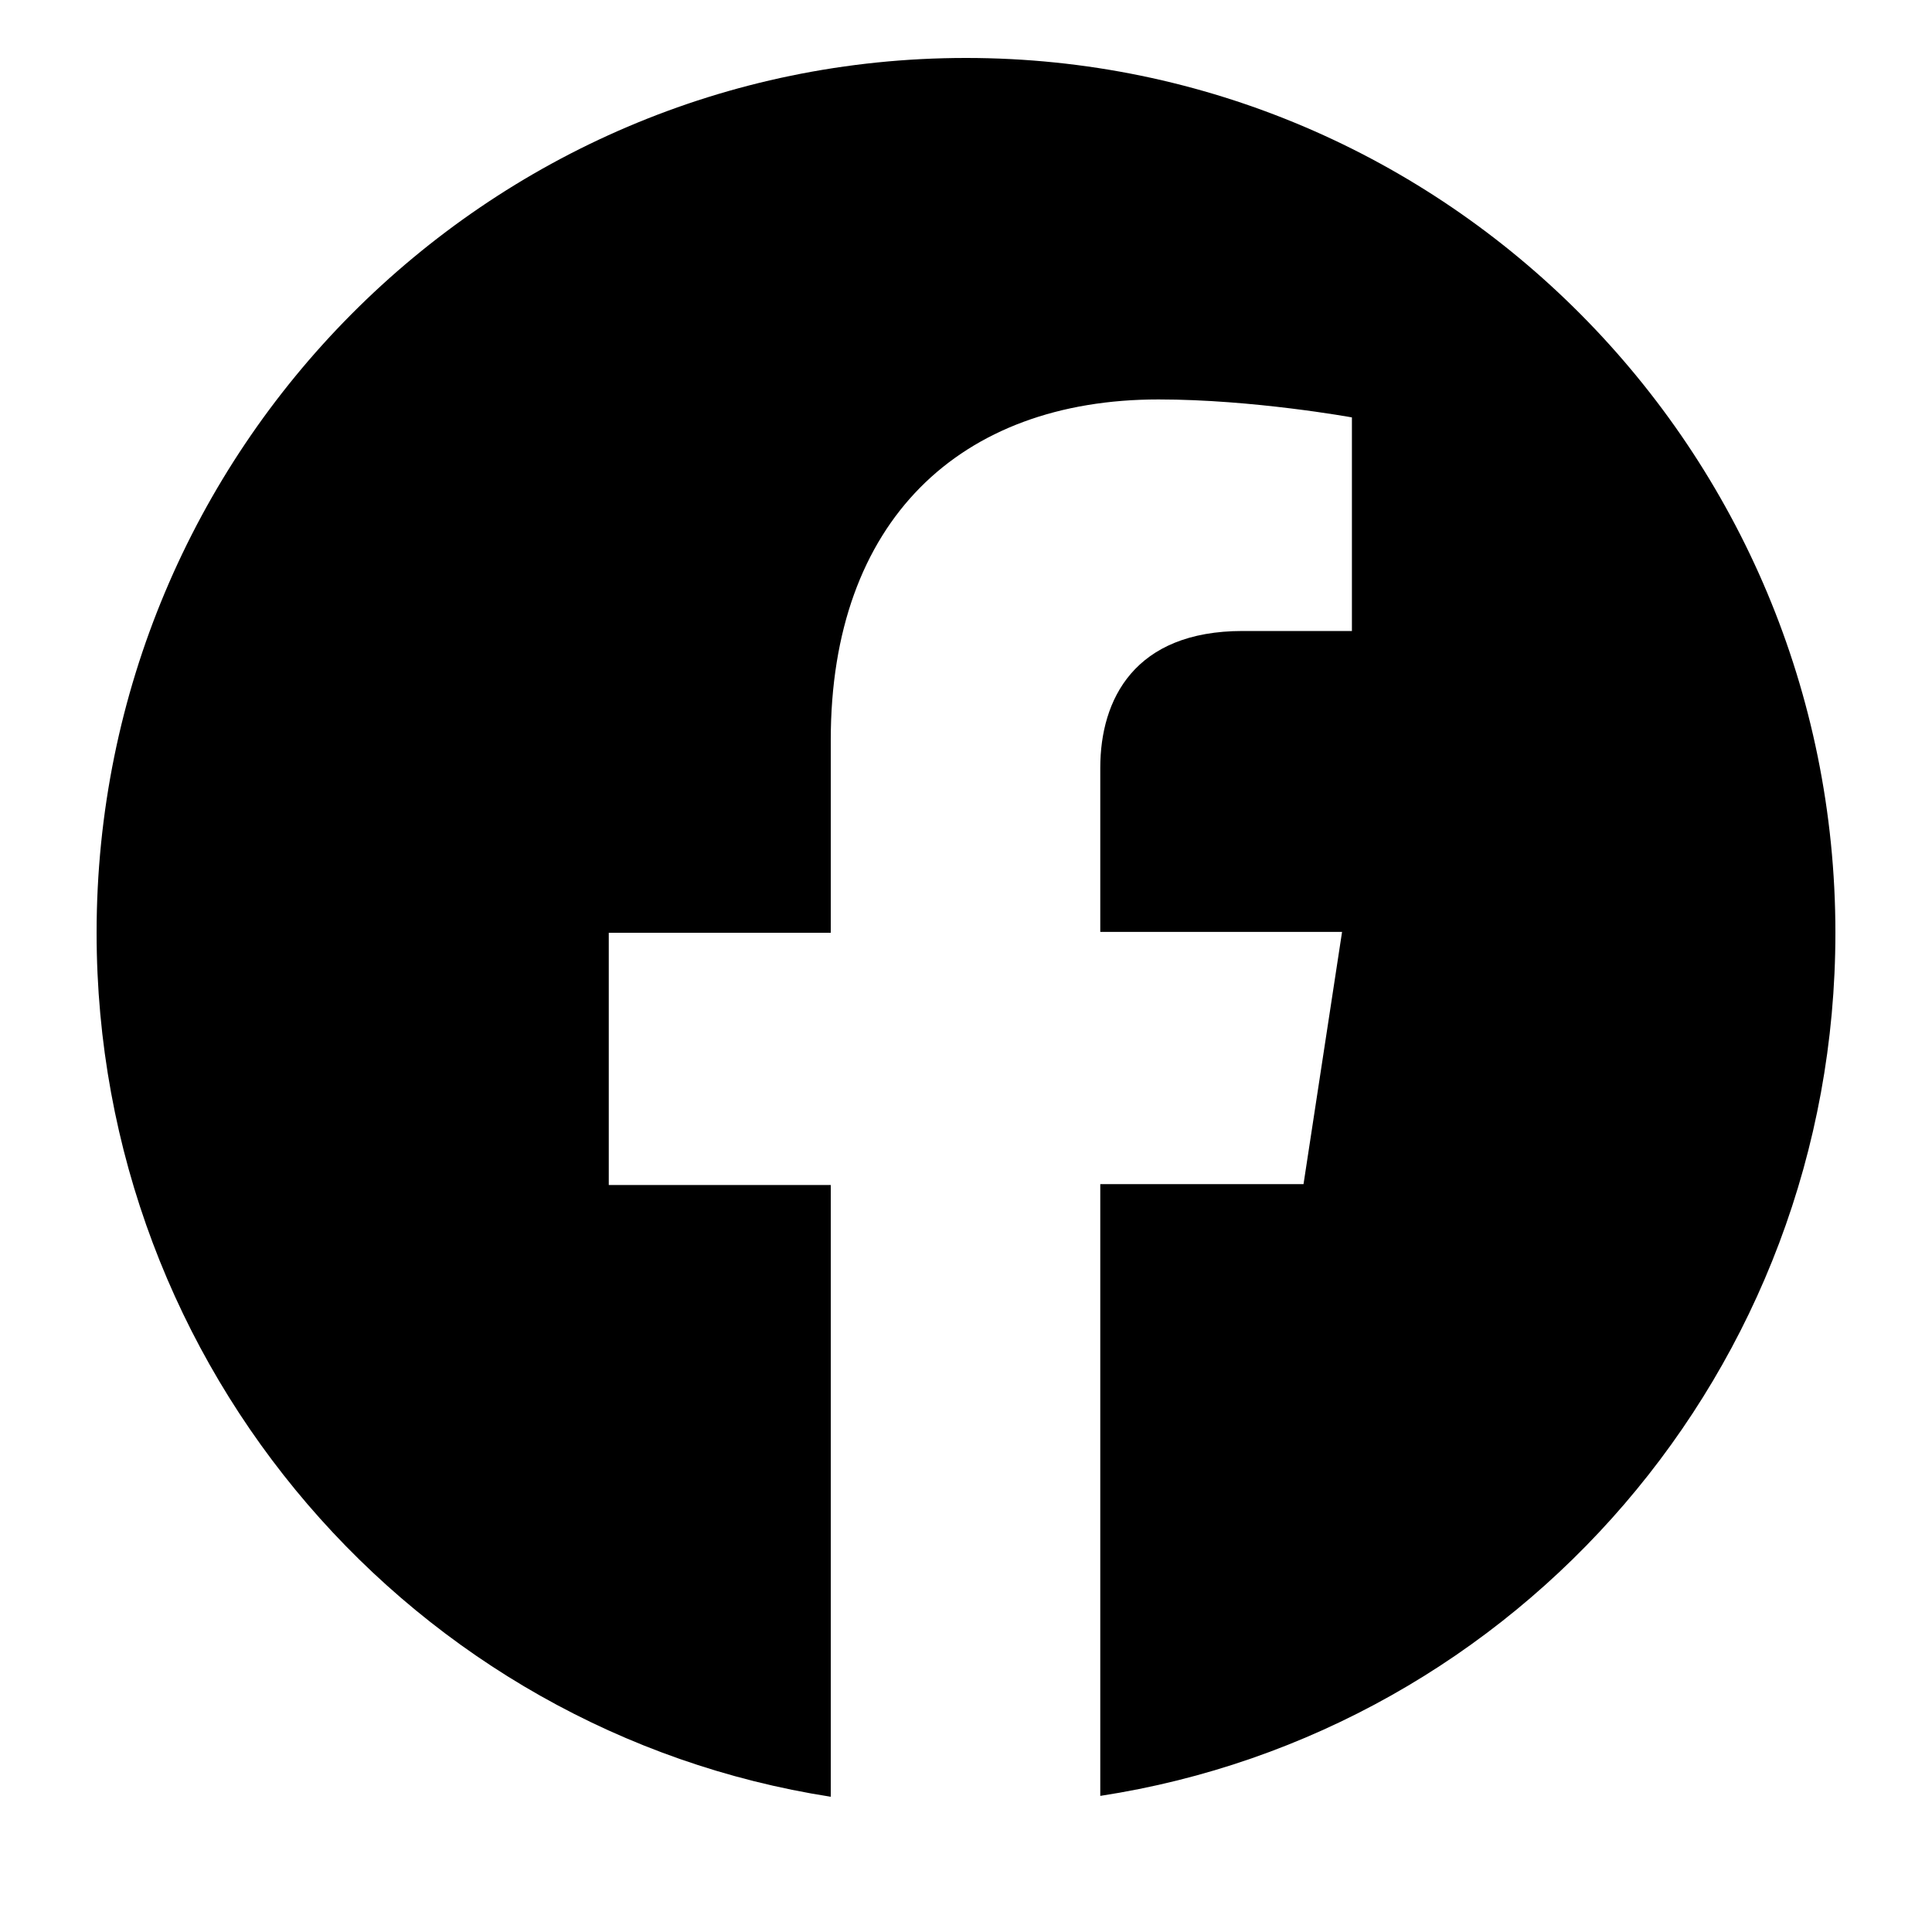
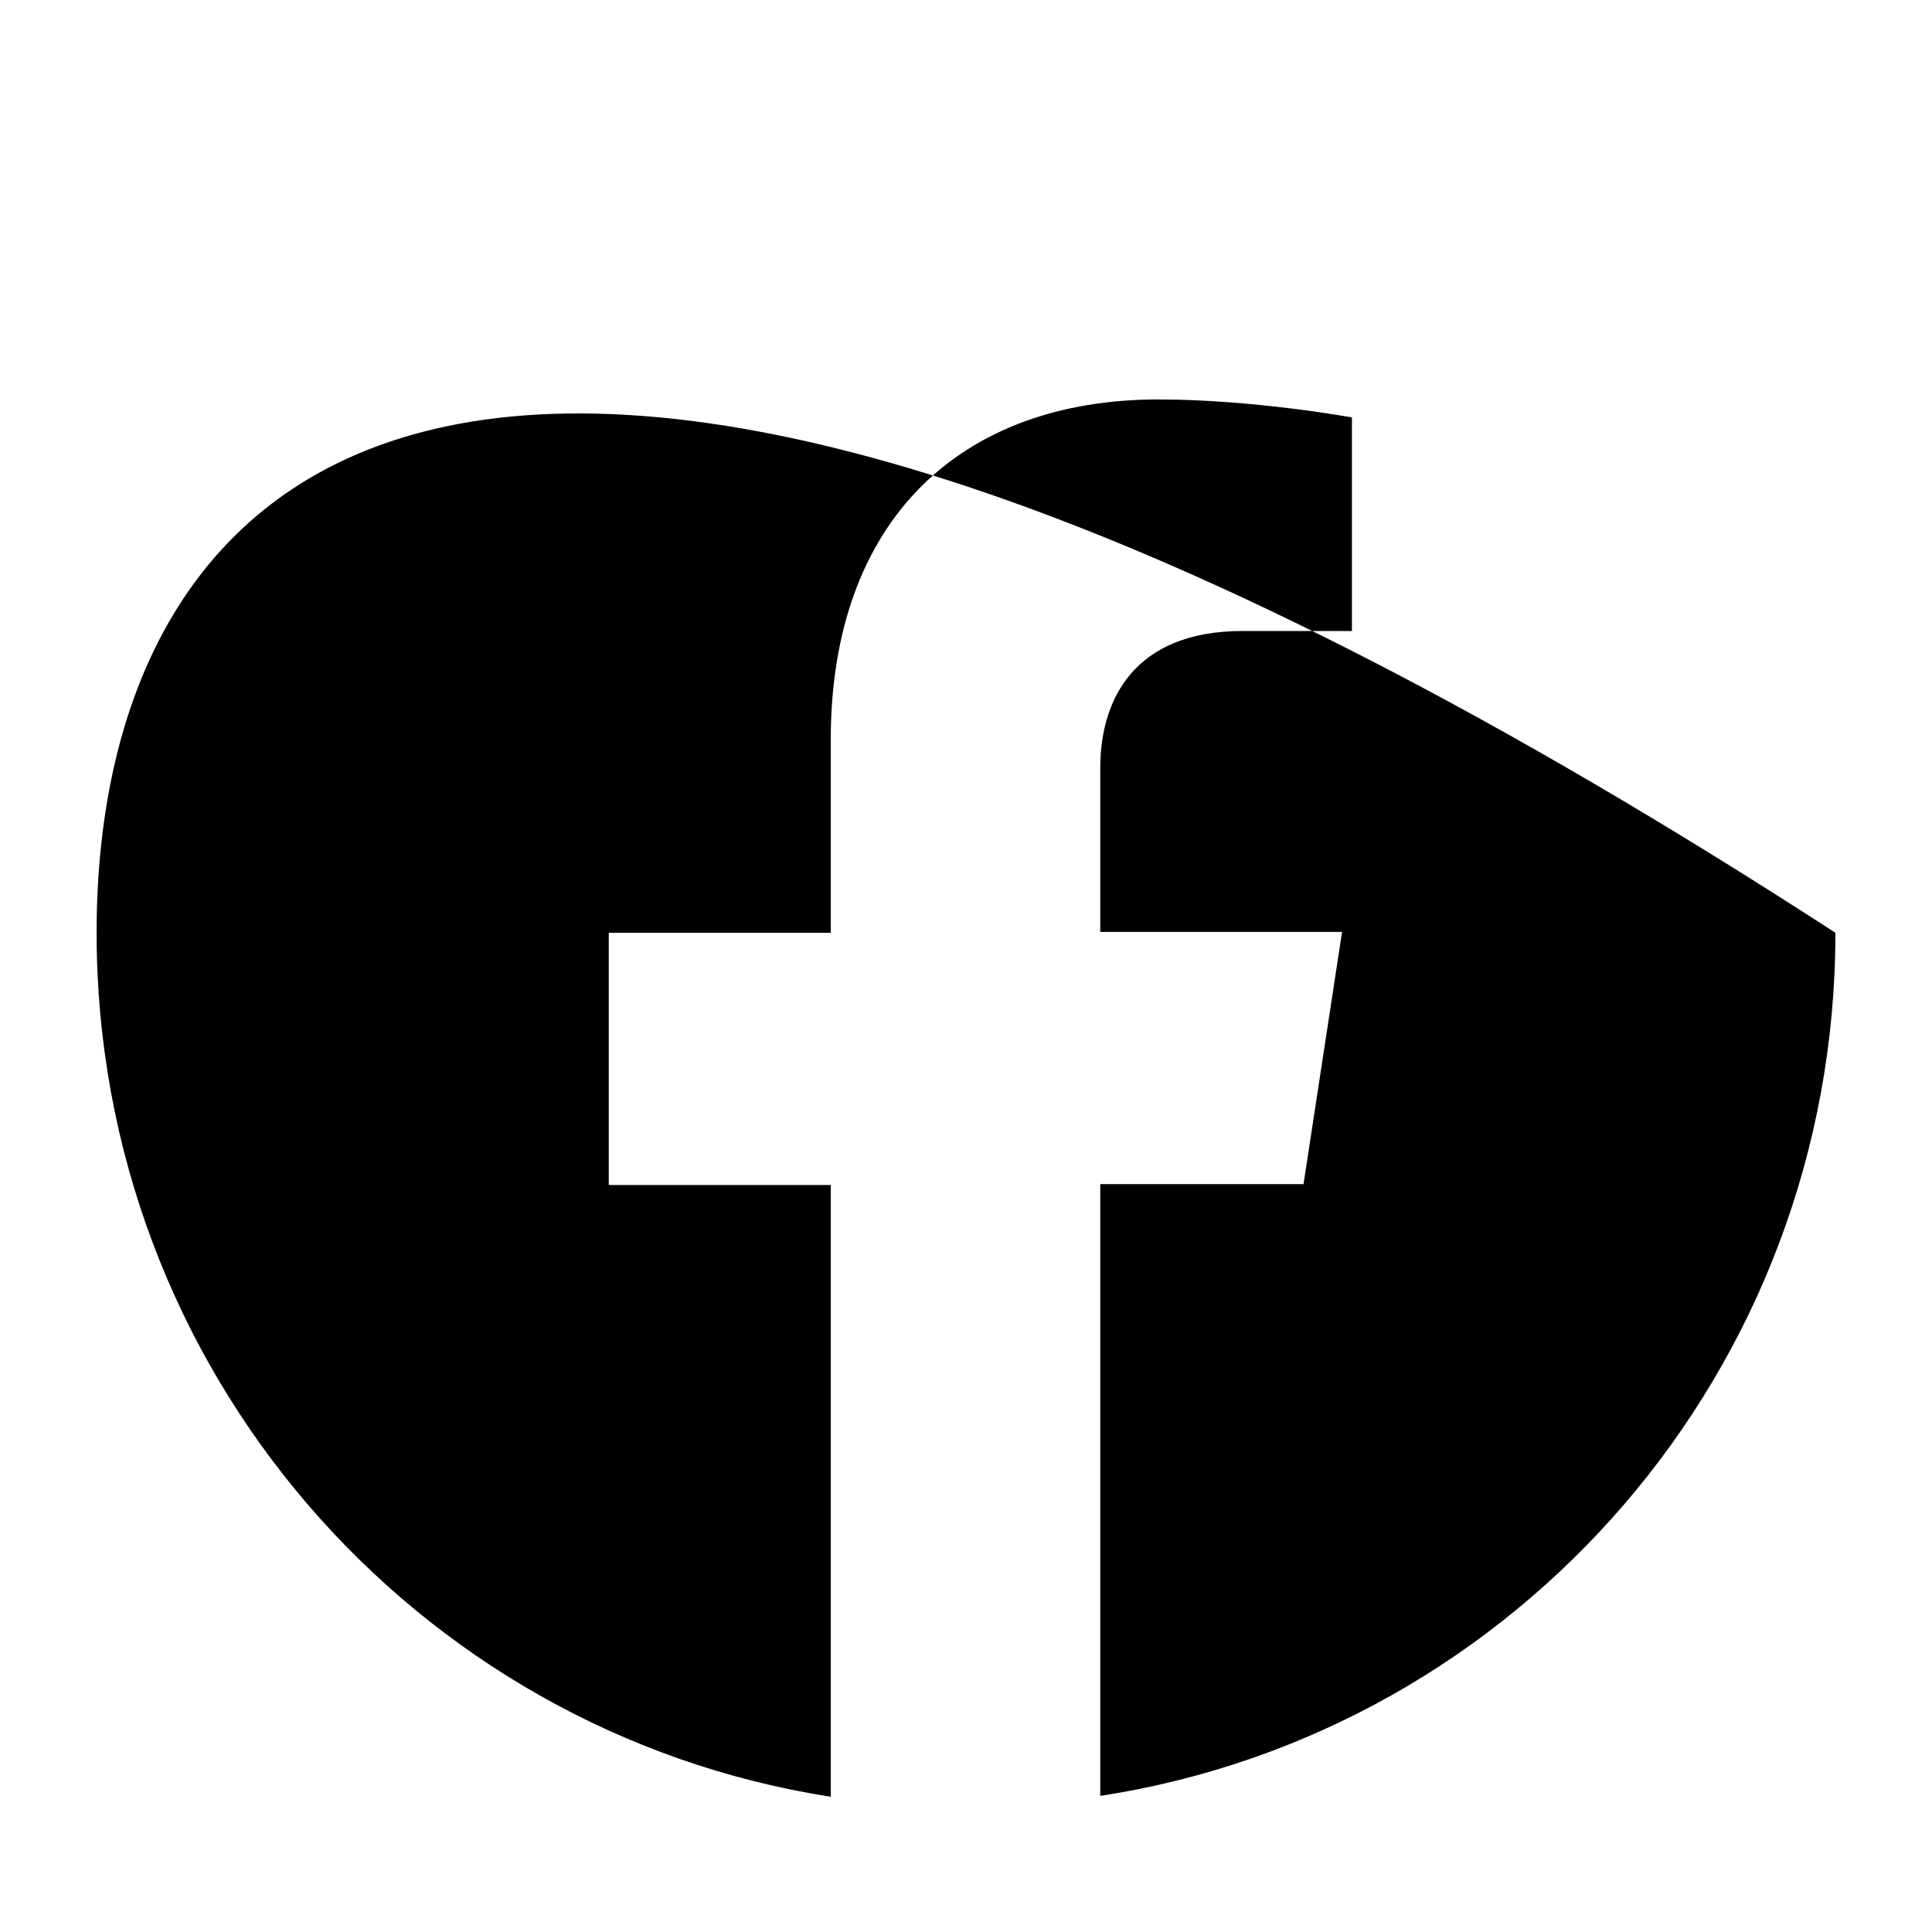
<svg xmlns="http://www.w3.org/2000/svg" width="20px" height="20px" viewBox="0 0 20 20" version="1.1">
  <title>facebook icon</title>
  <g id="facebook-icon" transform="translate(0, -0.4)" stroke="none" stroke-width="1" fill="none" fill-rule="evenodd">
-     <path d="M19,10.056 C19,5.057 14.968,1 10,1 C5.032,1 1,5.057 1,10.056 C1,14.579 4.29,18.328 8.6,19 L8.6,12.667 L6.302,12.667 L6.302,10.056 L8.6,10.056 L8.6,8.06 C8.6,5.794 9.935,4.535 11.993,4.535 C12.975,4.535 13.995,4.721 13.995,4.721 L13.995,6.932 L12.864,6.932 C11.743,6.932 11.39,7.64 11.39,8.349 L11.39,10.047 L13.893,10.047 L13.494,12.658 L11.39,12.658 L11.39,18.991 C15.71,18.328 19,14.579 19,10.056 Z" id="Path" fill="#000000" fill-rule="nonzero" />
+     <path d="M19,10.056 C5.032,1 1,5.057 1,10.056 C1,14.579 4.29,18.328 8.6,19 L8.6,12.667 L6.302,12.667 L6.302,10.056 L8.6,10.056 L8.6,8.06 C8.6,5.794 9.935,4.535 11.993,4.535 C12.975,4.535 13.995,4.721 13.995,4.721 L13.995,6.932 L12.864,6.932 C11.743,6.932 11.39,7.64 11.39,8.349 L11.39,10.047 L13.893,10.047 L13.494,12.658 L11.39,12.658 L11.39,18.991 C15.71,18.328 19,14.579 19,10.056 Z" id="Path" fill="#000000" fill-rule="nonzero" />
  </g>
</svg>